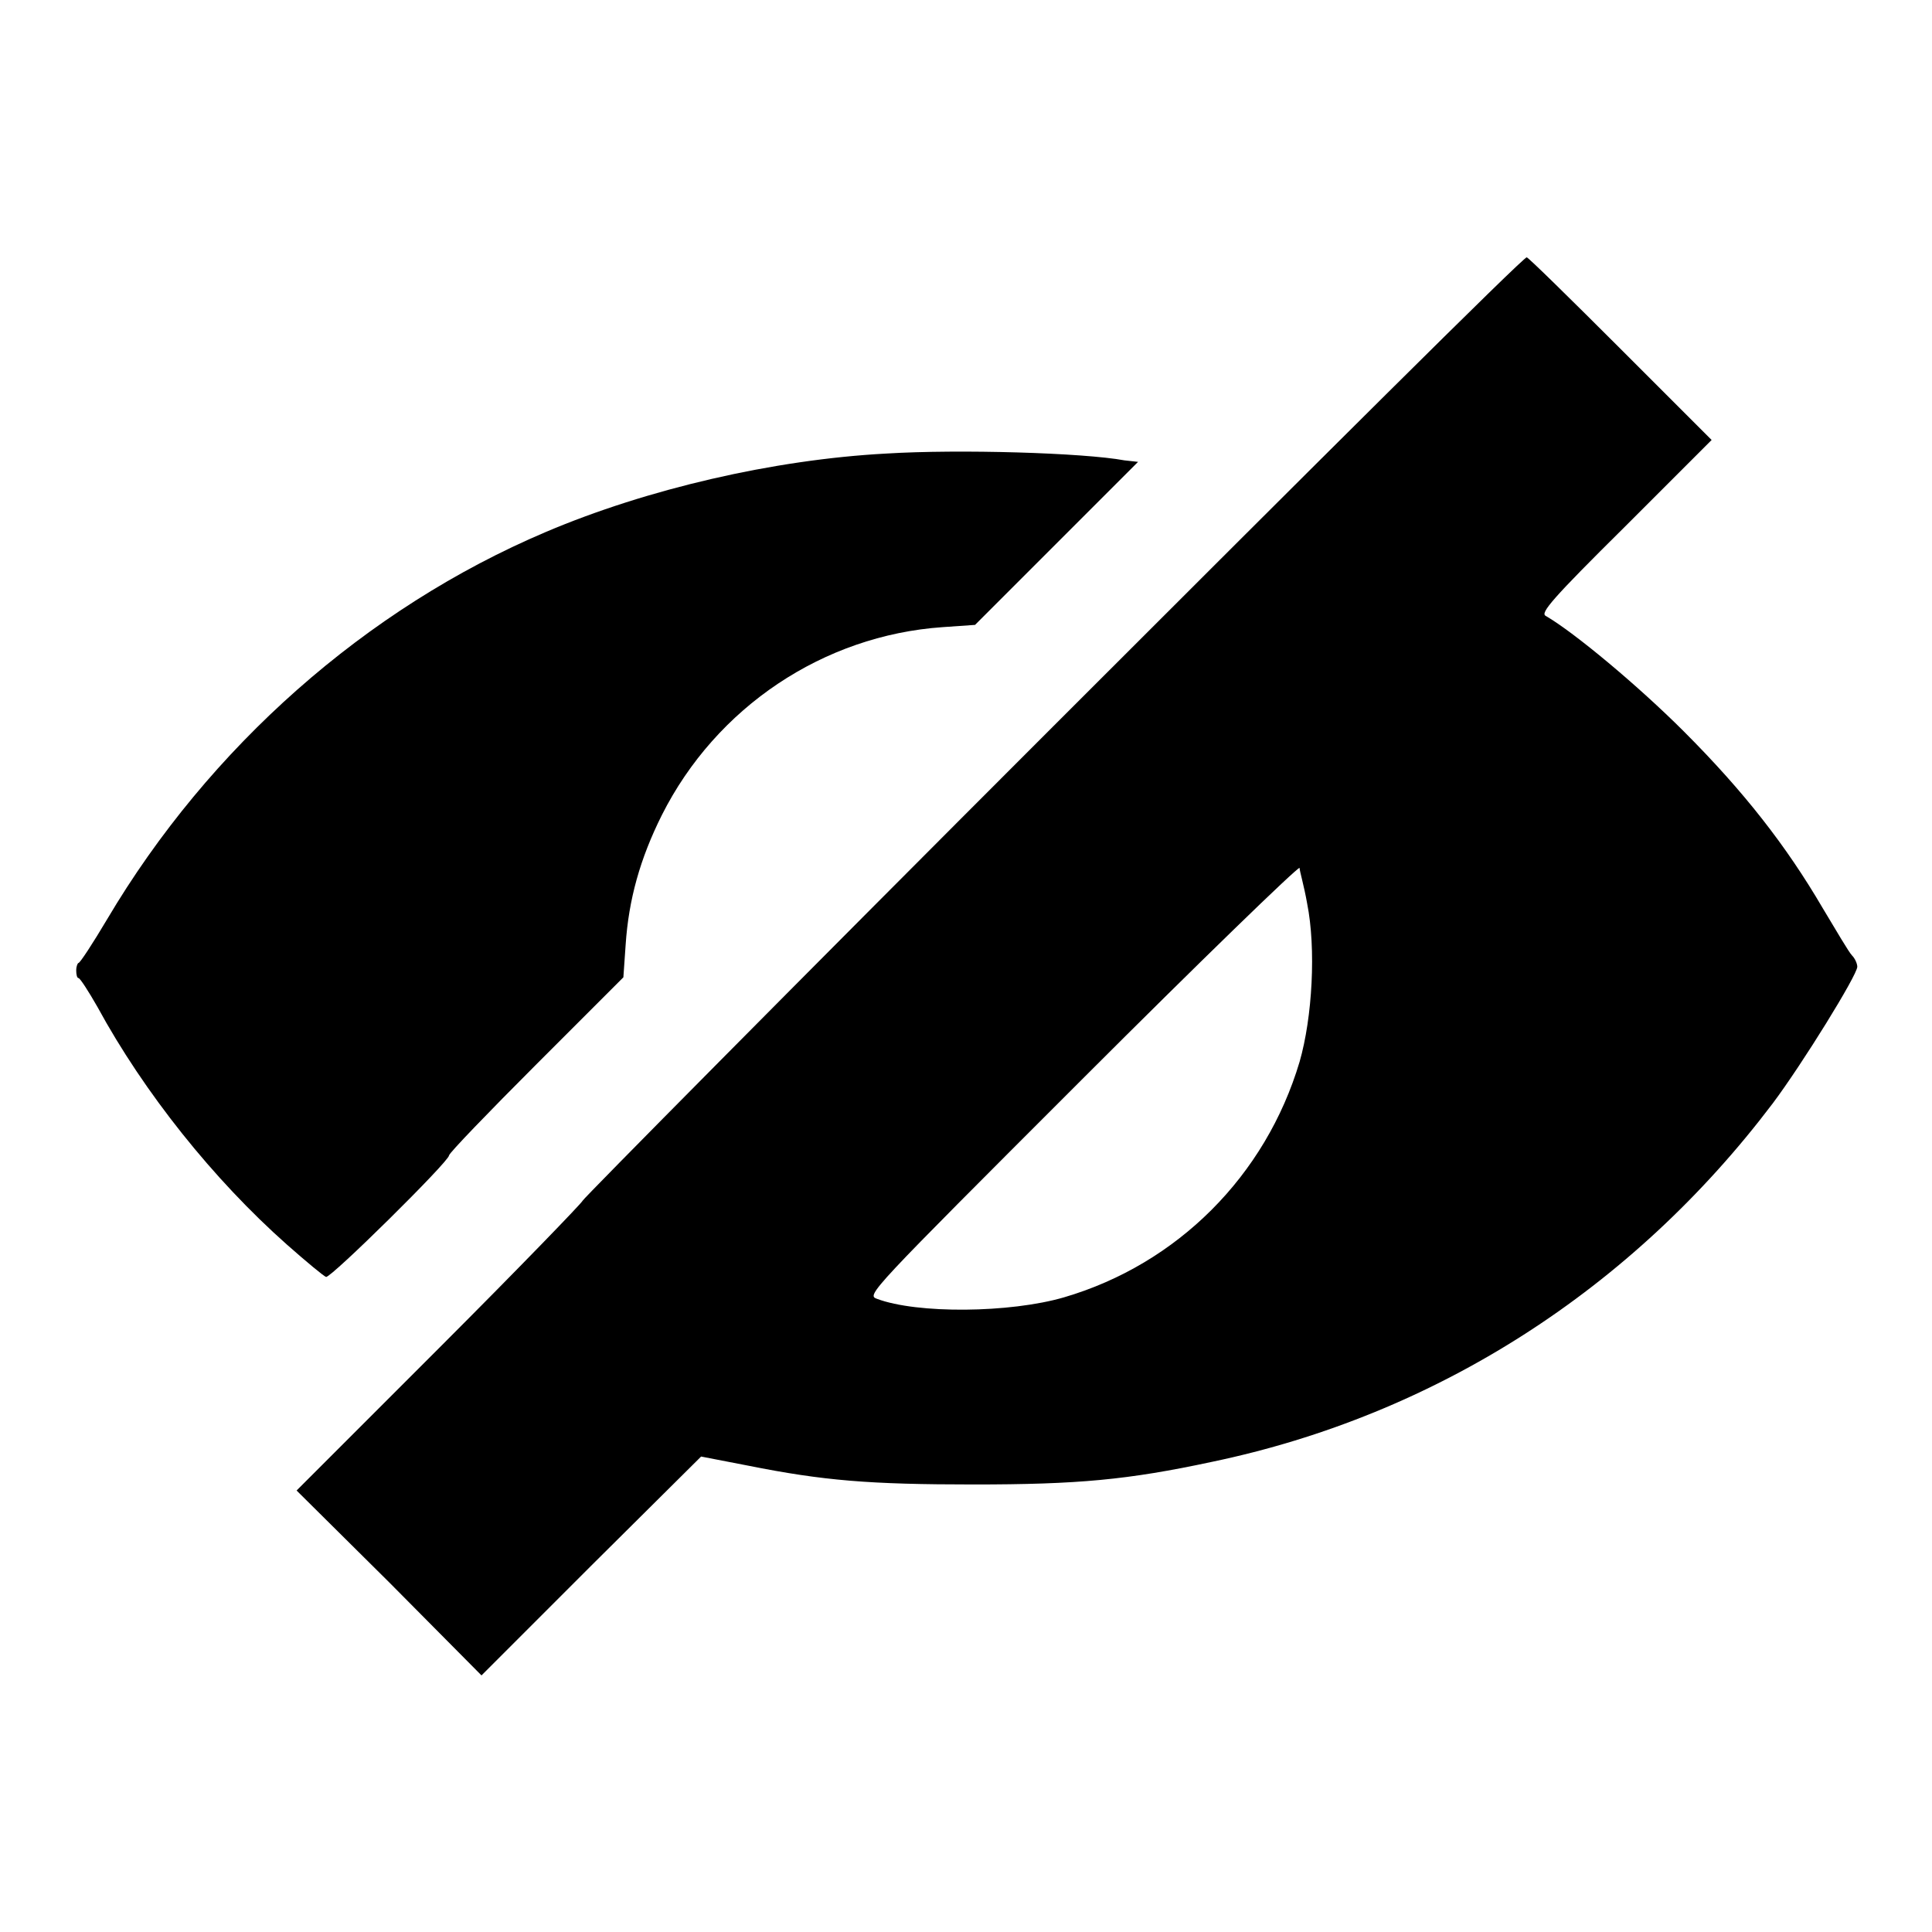
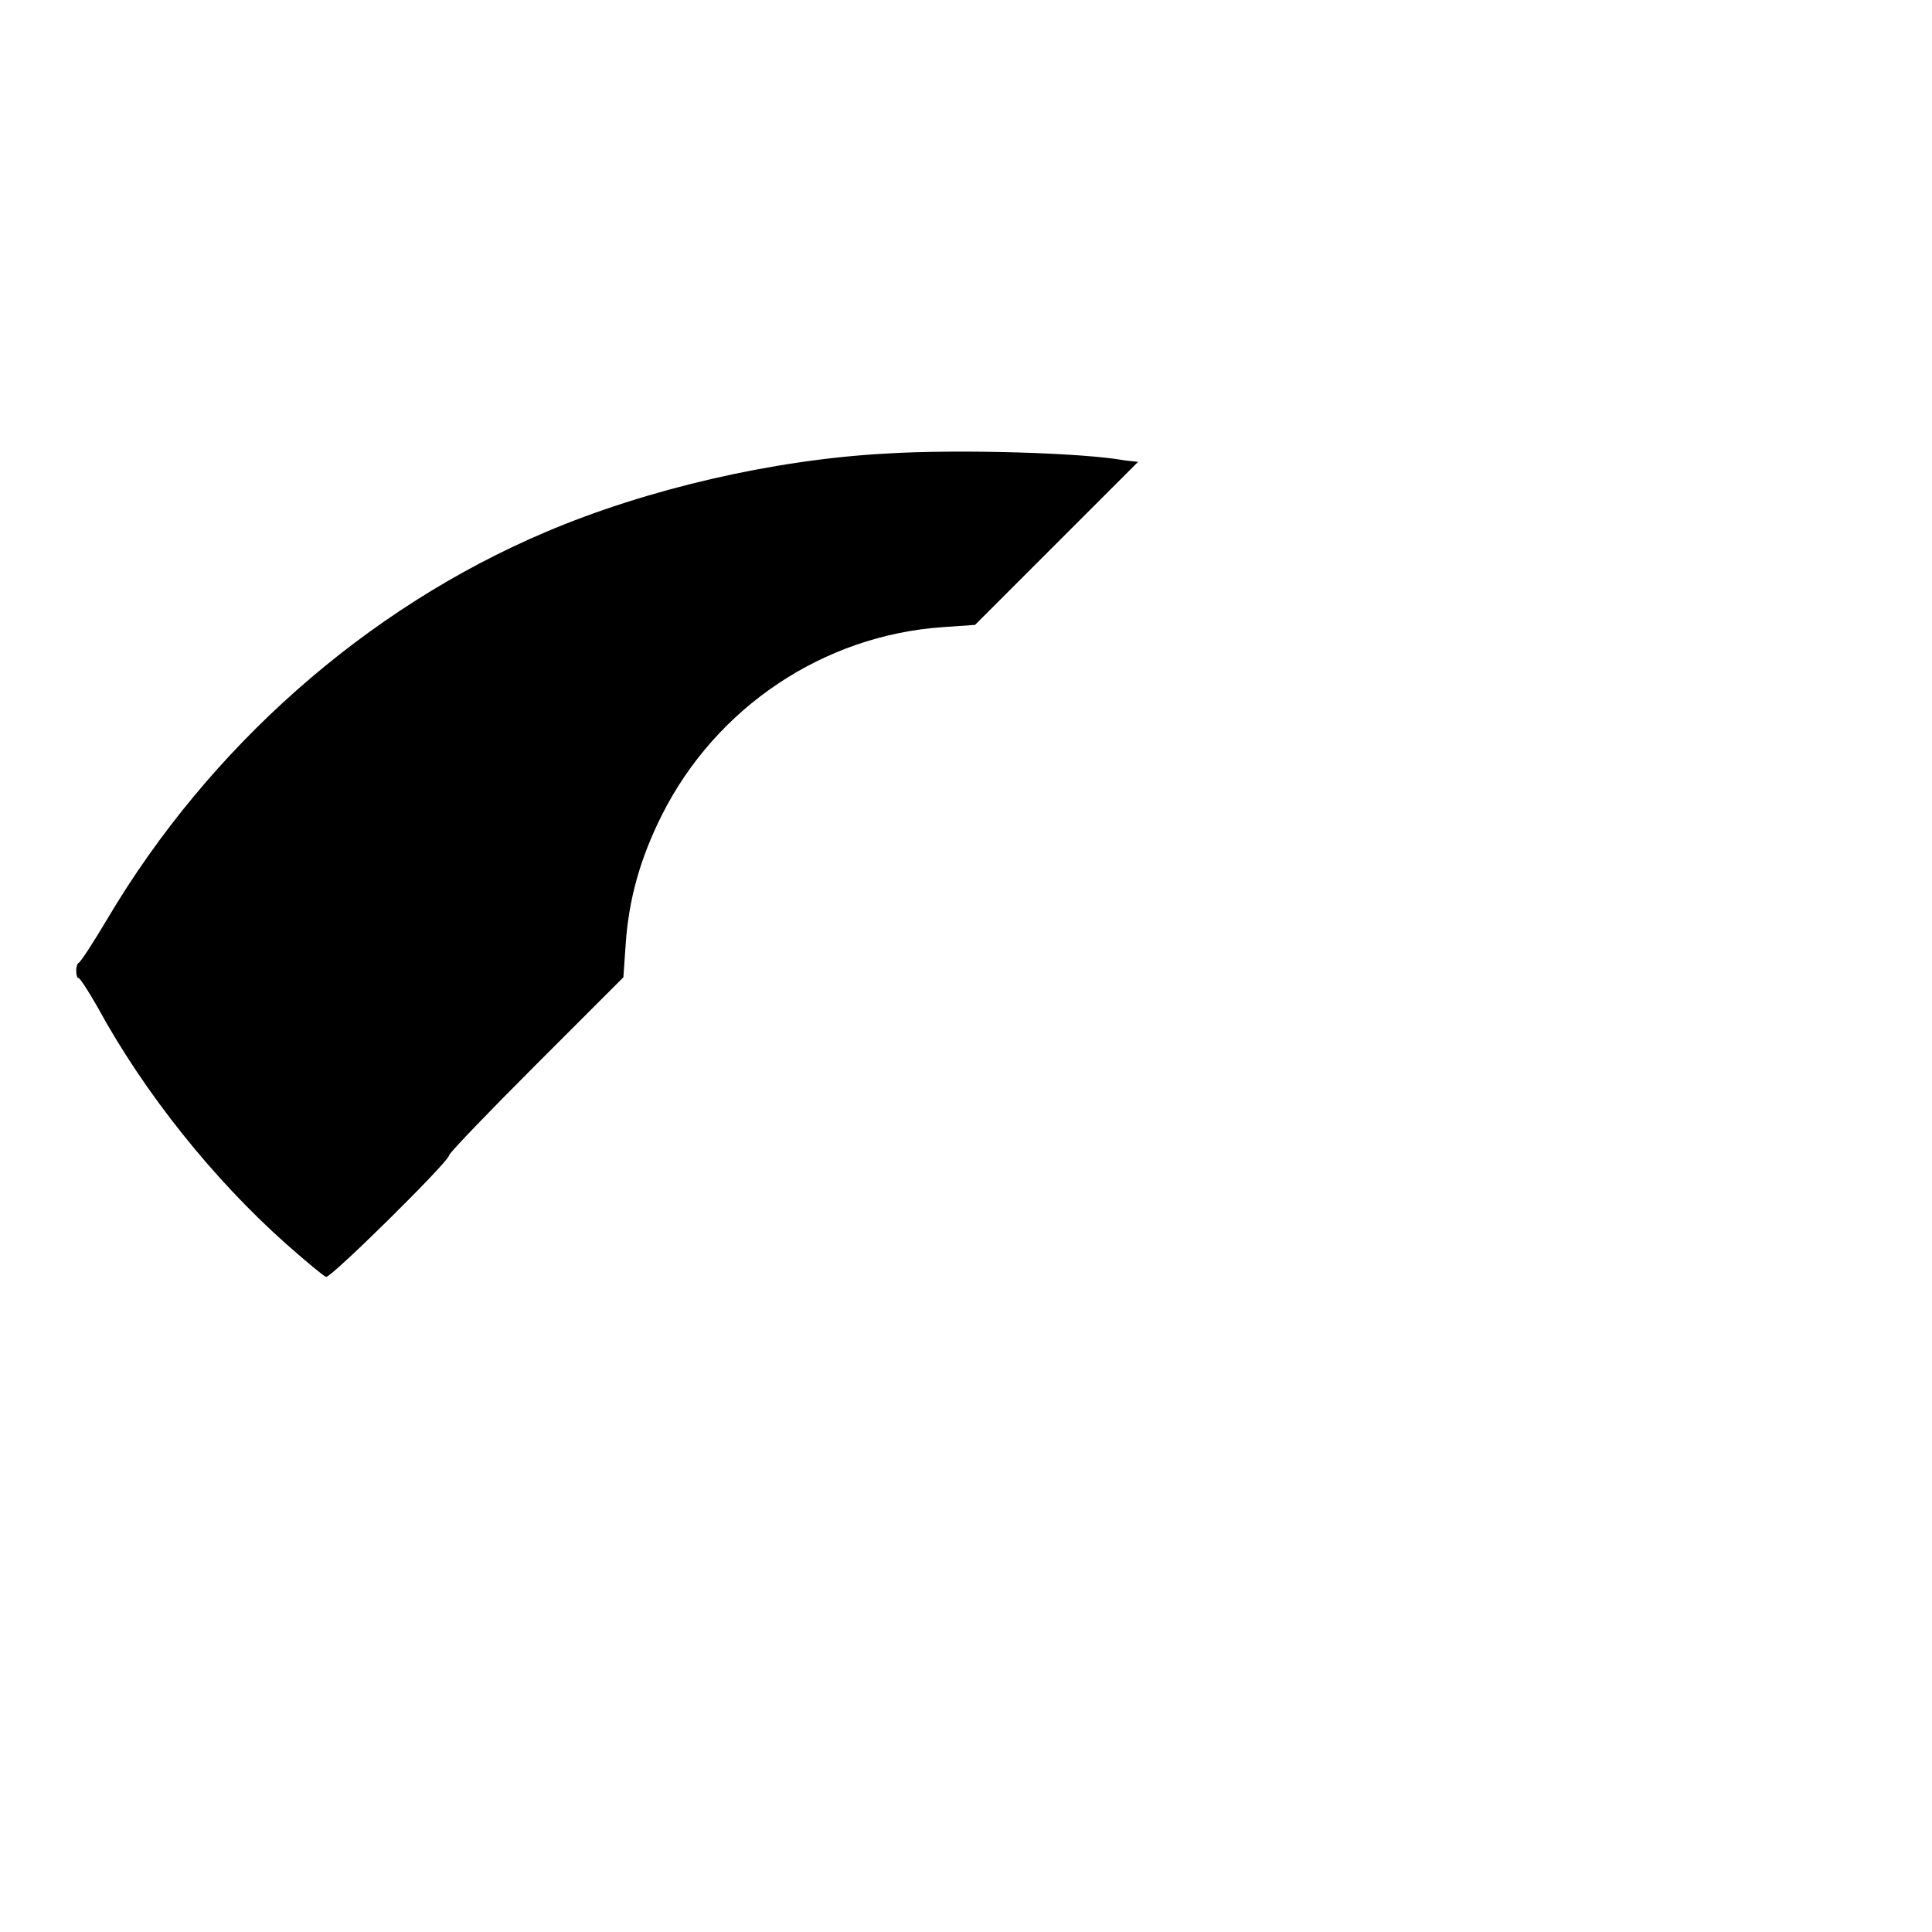
<svg xmlns="http://www.w3.org/2000/svg" version="1.1" x="0px" y="0px" viewBox="0 0 256 256" enable-background="new 0 0 256 256" xml:space="preserve">
  <g>
    <g>
      <g>
-         <path fill="#000000" d="M139.5,96.3c-34.3,34.3-62.3,62.6-62.3,62.8s-8.5,9-18.9,19.4l-19,19l12.3,12.2l12.2,12.3l14.5-14.5L92.9,193l6.2,1.2c10,2,16.1,2.5,29.9,2.5c13.8,0,20.4-0.6,31.6-3c29.7-6.2,55.7-22.9,74.3-47.5c3.9-5.2,11.2-17,11.2-18.1c0-0.4-0.3-1.1-0.7-1.5c-0.4-0.4-2.1-3.3-3.9-6.3c-4.8-8.2-10.4-15.4-18.4-23.4c-6-6-14.5-13.1-18.3-15.3c-0.7-0.4,0.8-2.2,10.6-11.9l11.4-11.4l-12.1-12.1c-6.7-6.7-12.2-12.1-12.4-12.1C202,33.9,173.8,62,139.5,96.3z M173.2,119.7c1.2,6,0.7,15.1-1,21c-4.5,15.1-16.2,26.8-31.2,31.2c-7.2,2.1-19.5,2.2-24.8,0.2c-1.4-0.5-1.1-0.8,27.1-29c15.7-15.7,28.7-28.3,28.9-28.1C172.2,115.4,172.8,117.4,173.2,119.7z" />
        <path fill="#000000" d="M117.4,60.1c-14.9,0.8-31.7,4.7-45.1,10.4c-23.8,10.1-44.6,28.5-58.1,51.3c-1.9,3.2-3.6,5.8-3.8,5.8c-0.1,0-0.3,0.4-0.3,1c0,0.5,0.1,1,0.3,1s1.3,1.7,2.5,3.8c6.2,11.4,15.4,22.9,25.1,31.5c2.6,2.3,4.9,4.2,5.2,4.3c0.6,0.2,16.3-15.3,16.3-16.1c0-0.3,5.2-5.7,11.6-12.1l11.5-11.5l0.3-4.3c0.4-6,1.9-11.4,4.8-17.2c7.2-14.3,21.4-23.8,37.2-24.9l4.3-0.3l10.8-10.8l10.8-10.8L149,61C143.6,60,127.1,59.5,117.4,60.1z" />
      </g>
    </g>
  </g>
</svg>